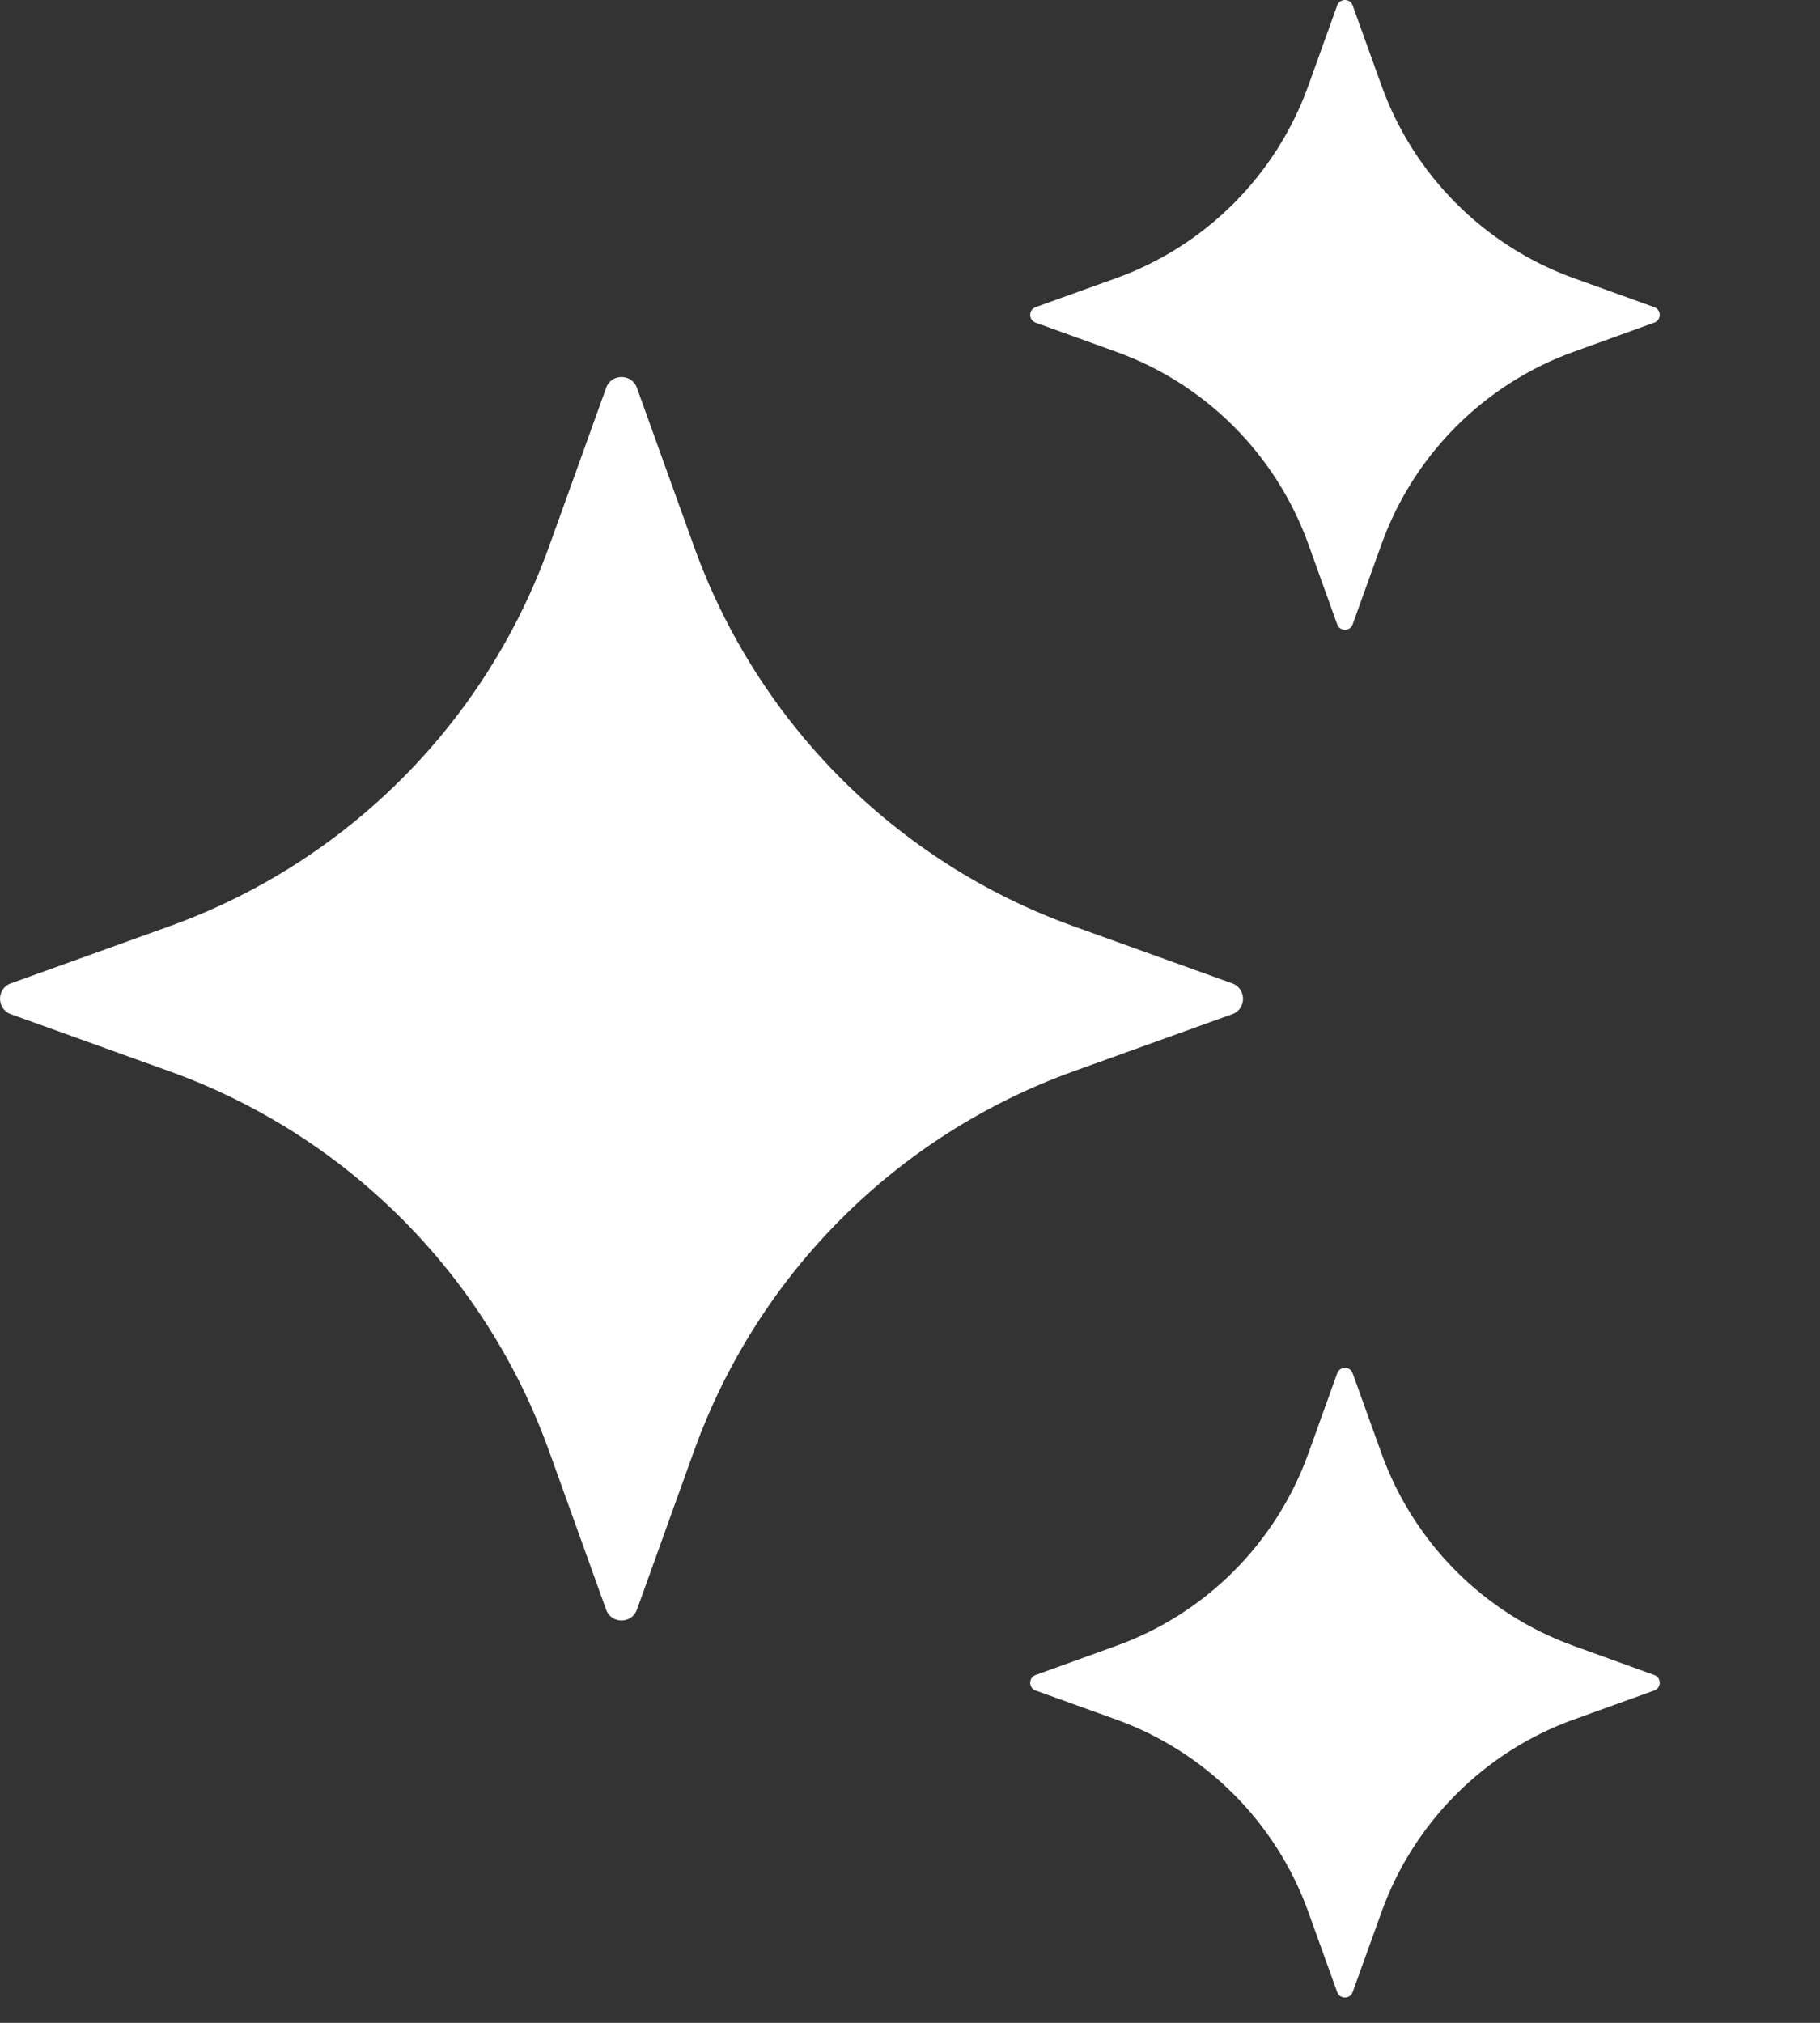
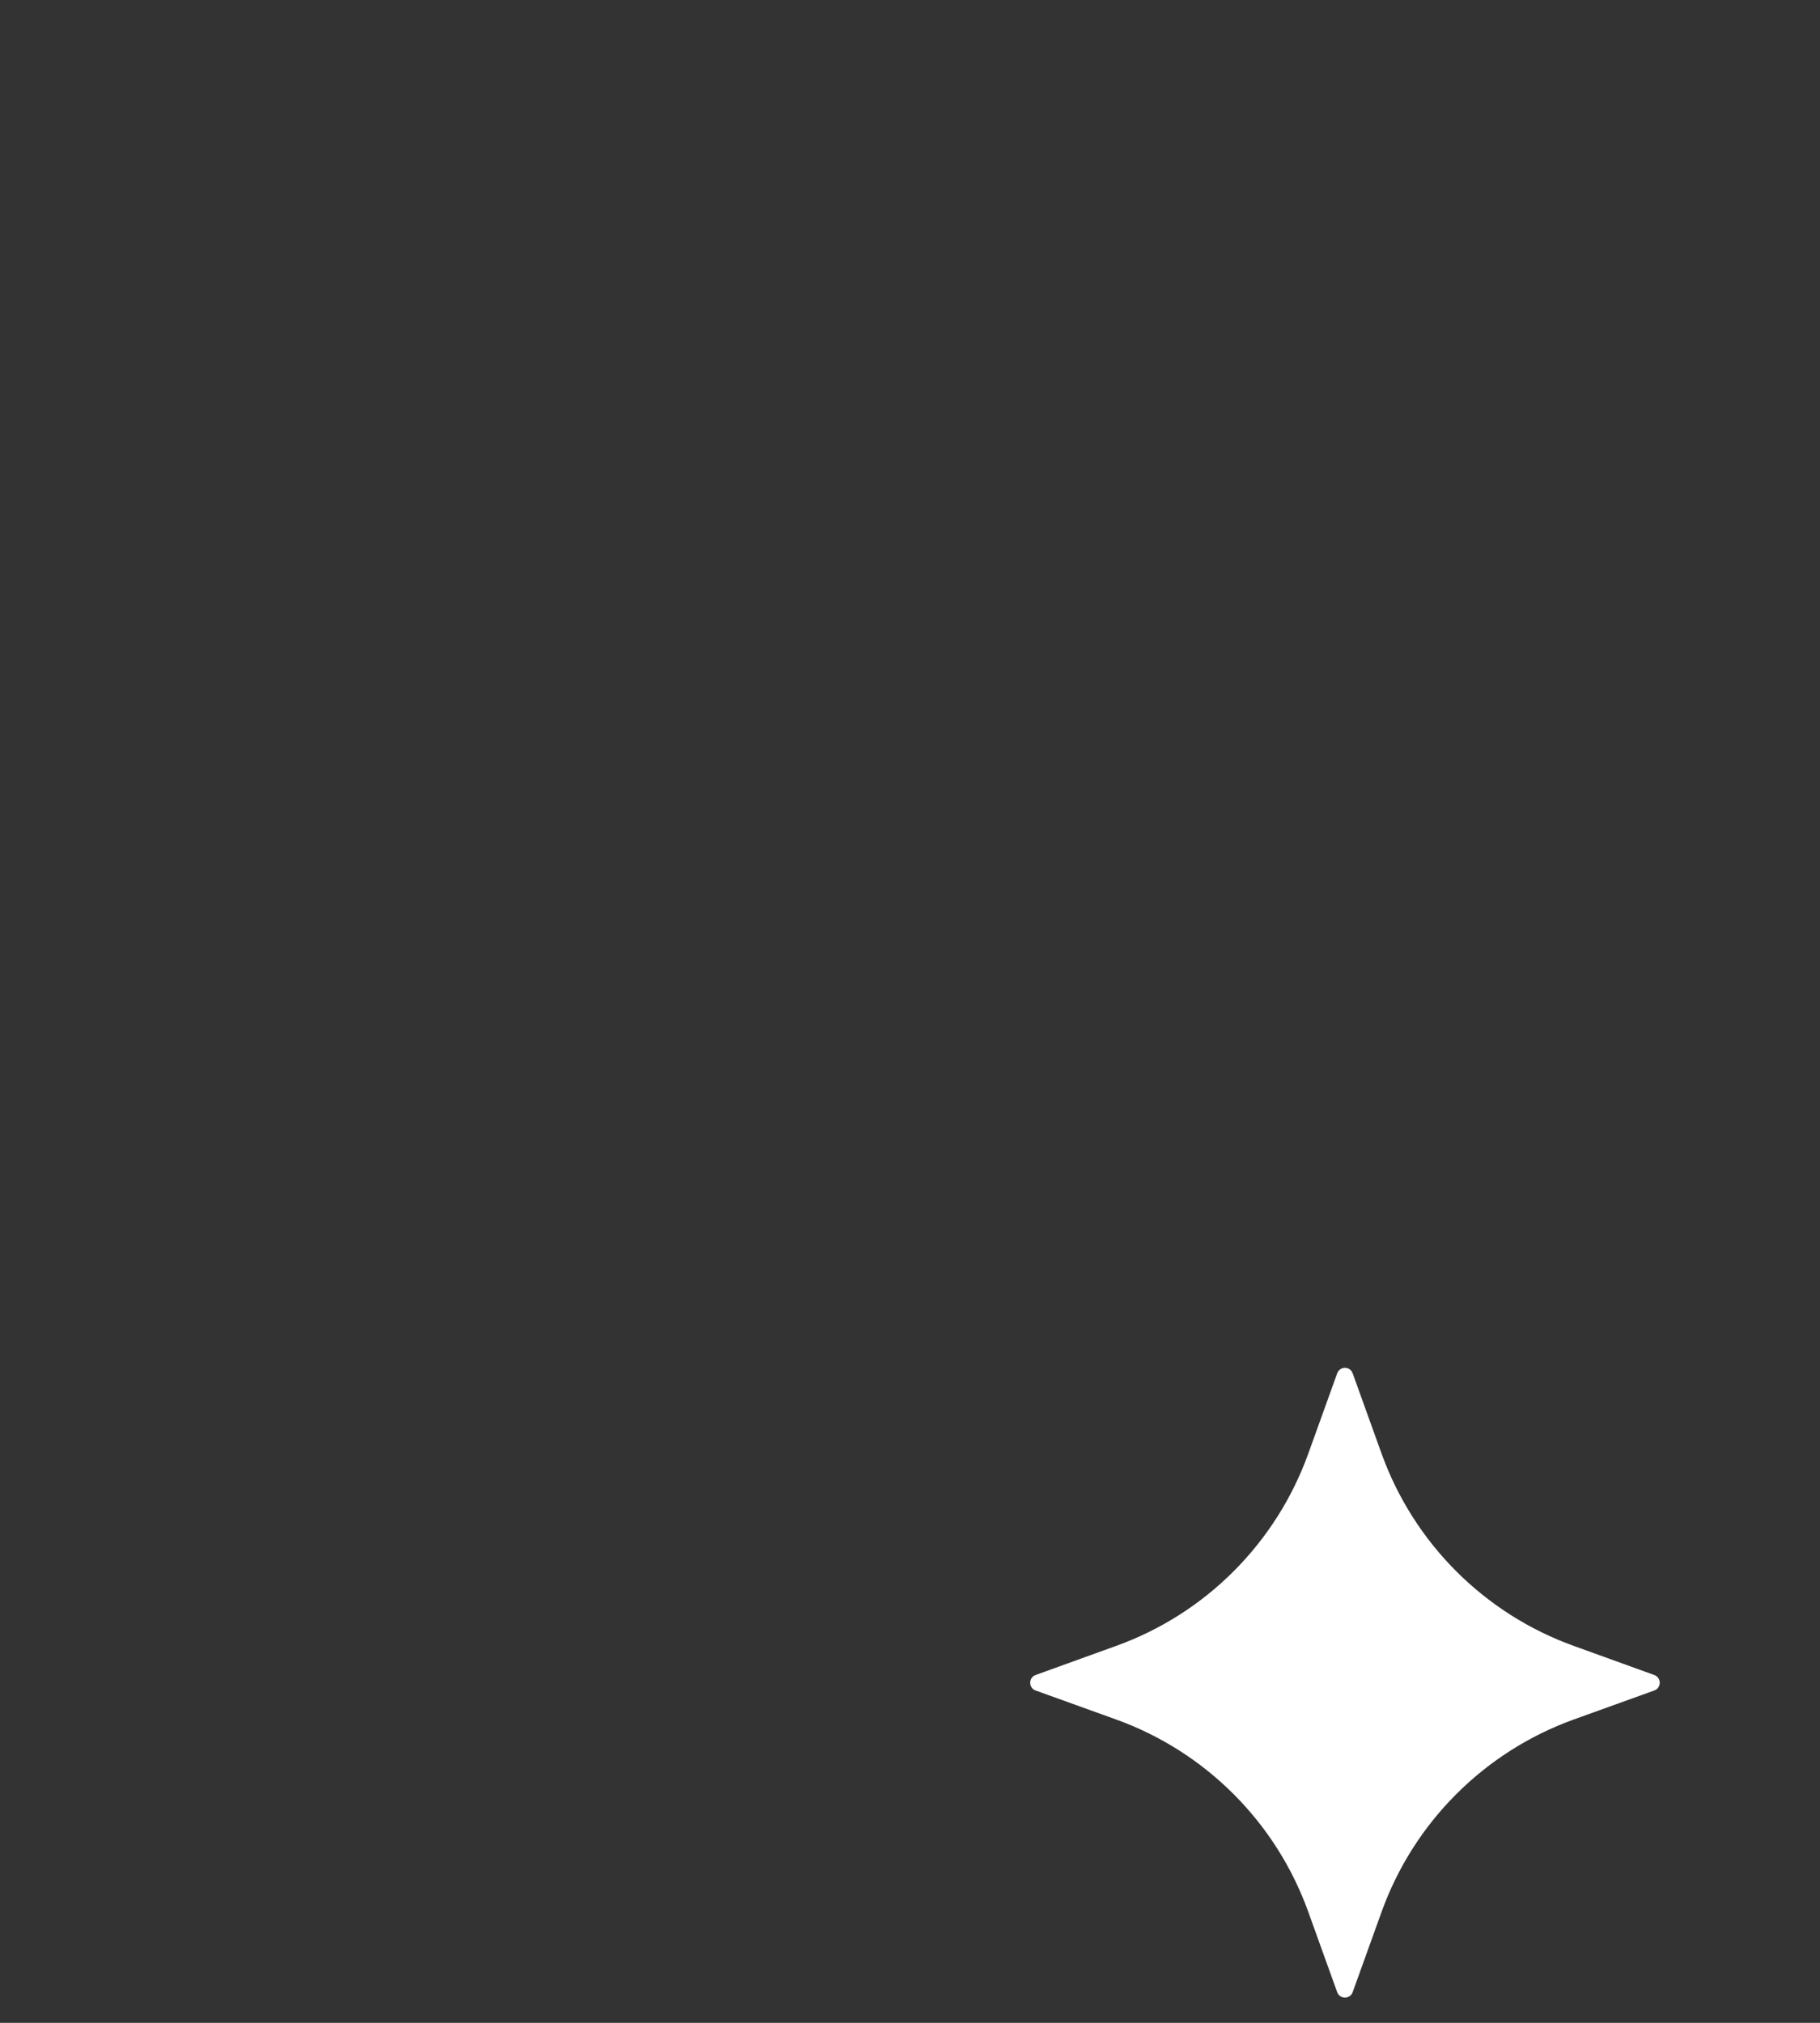
<svg xmlns="http://www.w3.org/2000/svg" width="18" height="20" viewBox="0 0 18 20" fill="none">
  <rect x="0" y="0" width="18" height="20" fill="#333333" stroke="none" />
-   <path d="M6.299 3.834L6.865 5.407C7.494 7.153 8.869 8.528 10.615 9.157L12.188 9.723C12.329 9.775 12.329 9.976 12.188 10.027L10.615 10.593C8.869 11.222 7.494 12.597 6.865 14.343L6.299 15.916C6.247 16.057 6.046 16.057 5.995 15.916L5.429 14.343C4.8 12.597 3.425 11.222 1.679 10.593L0.106 10.027C-0.035 9.975 -0.035 9.774 0.106 9.723L1.679 9.157C3.425 8.528 4.8 7.153 5.429 5.407L5.995 3.834C6.046 3.692 6.247 3.692 6.299 3.834Z" fill="white" />
-   <path d="M13.378 0.054L13.665 0.851C13.984 1.735 14.681 2.431 15.564 2.75L16.361 3.037C16.433 3.063 16.433 3.164 16.361 3.19L15.564 3.478C14.681 3.796 13.984 4.493 13.665 5.376L13.378 6.173C13.352 6.245 13.251 6.245 13.225 6.173L12.938 5.376C12.619 4.493 11.923 3.796 11.039 3.478L10.242 3.19C10.171 3.164 10.171 3.063 10.242 3.037L11.039 2.75C11.923 2.431 12.619 1.735 12.938 0.851L13.225 0.054C13.251 -0.018 13.353 -0.018 13.378 0.054Z" fill="white" />
  <path d="M13.378 13.578L13.665 14.375C13.984 15.258 14.681 15.955 15.564 16.273L16.361 16.561C16.433 16.587 16.433 16.688 16.361 16.714L15.564 17.001C14.681 17.32 13.984 18.016 13.665 18.9L13.378 19.697C13.352 19.768 13.251 19.768 13.225 19.697L12.938 18.9C12.619 18.016 11.923 17.32 11.039 17.001L10.242 16.714C10.171 16.688 10.171 16.587 10.242 16.561L11.039 16.273C11.923 15.955 12.619 15.258 12.938 14.375L13.225 13.578C13.251 13.506 13.353 13.506 13.378 13.578Z" fill="white" />
</svg>